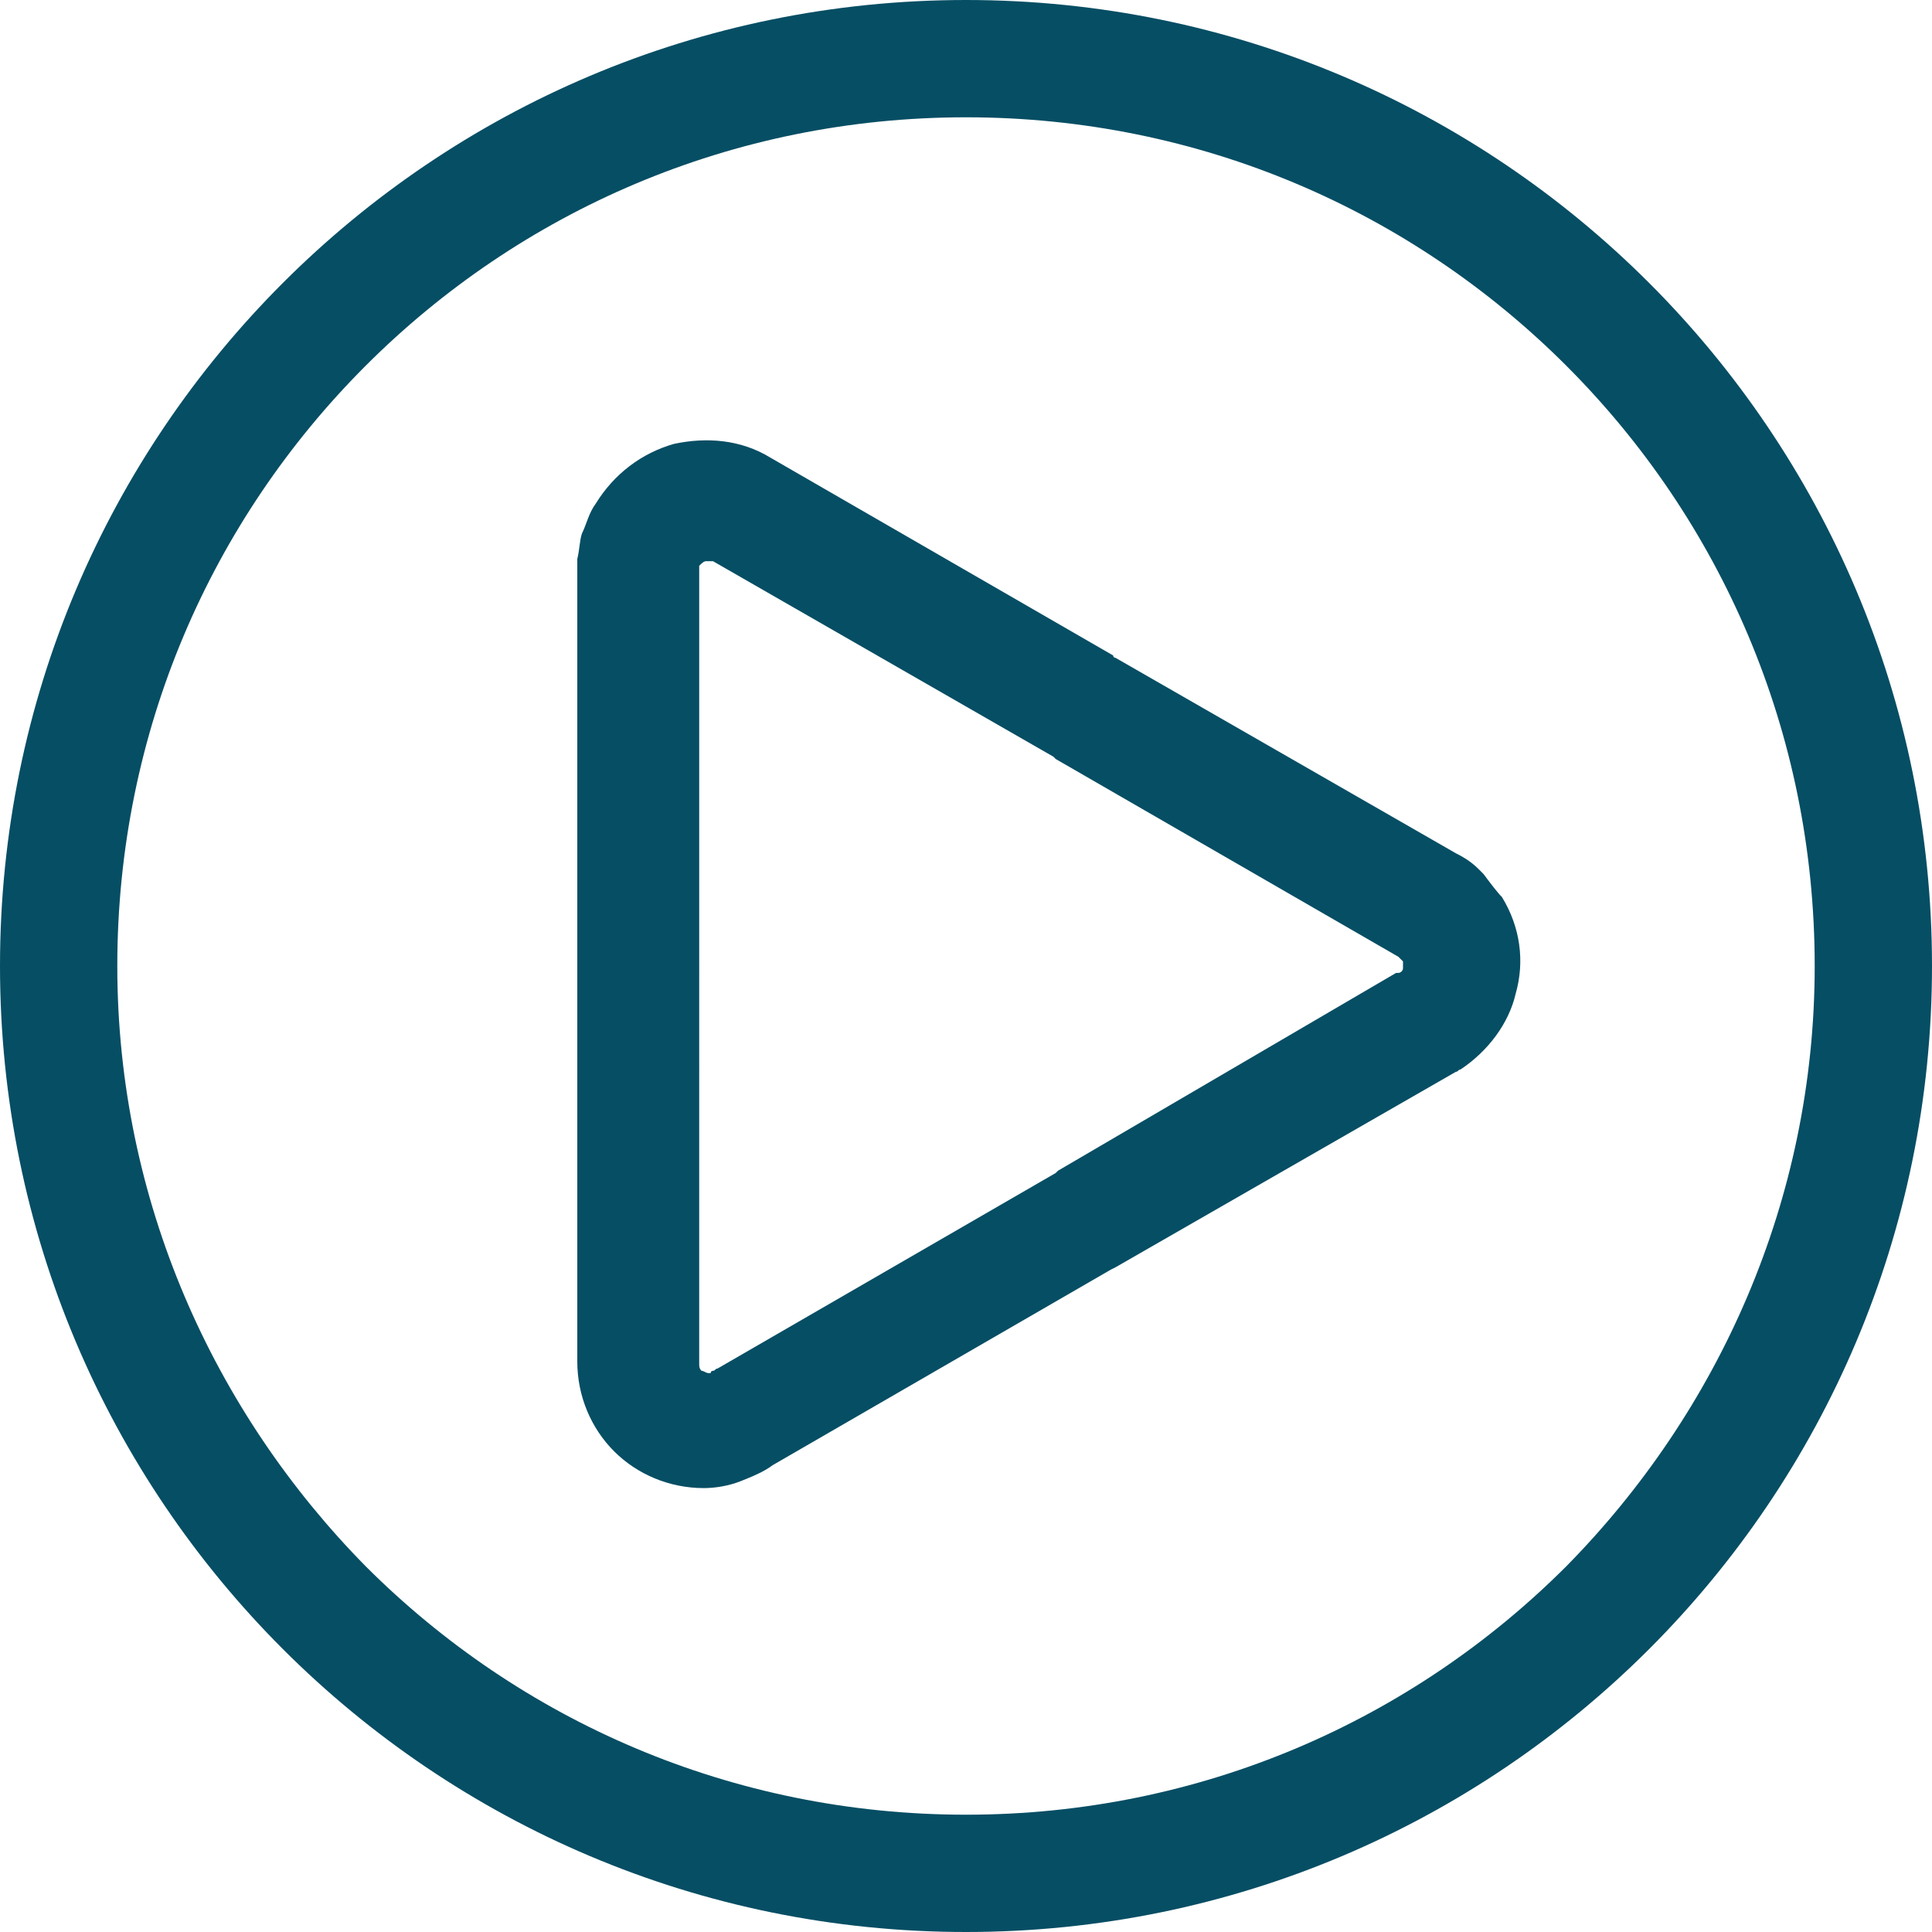
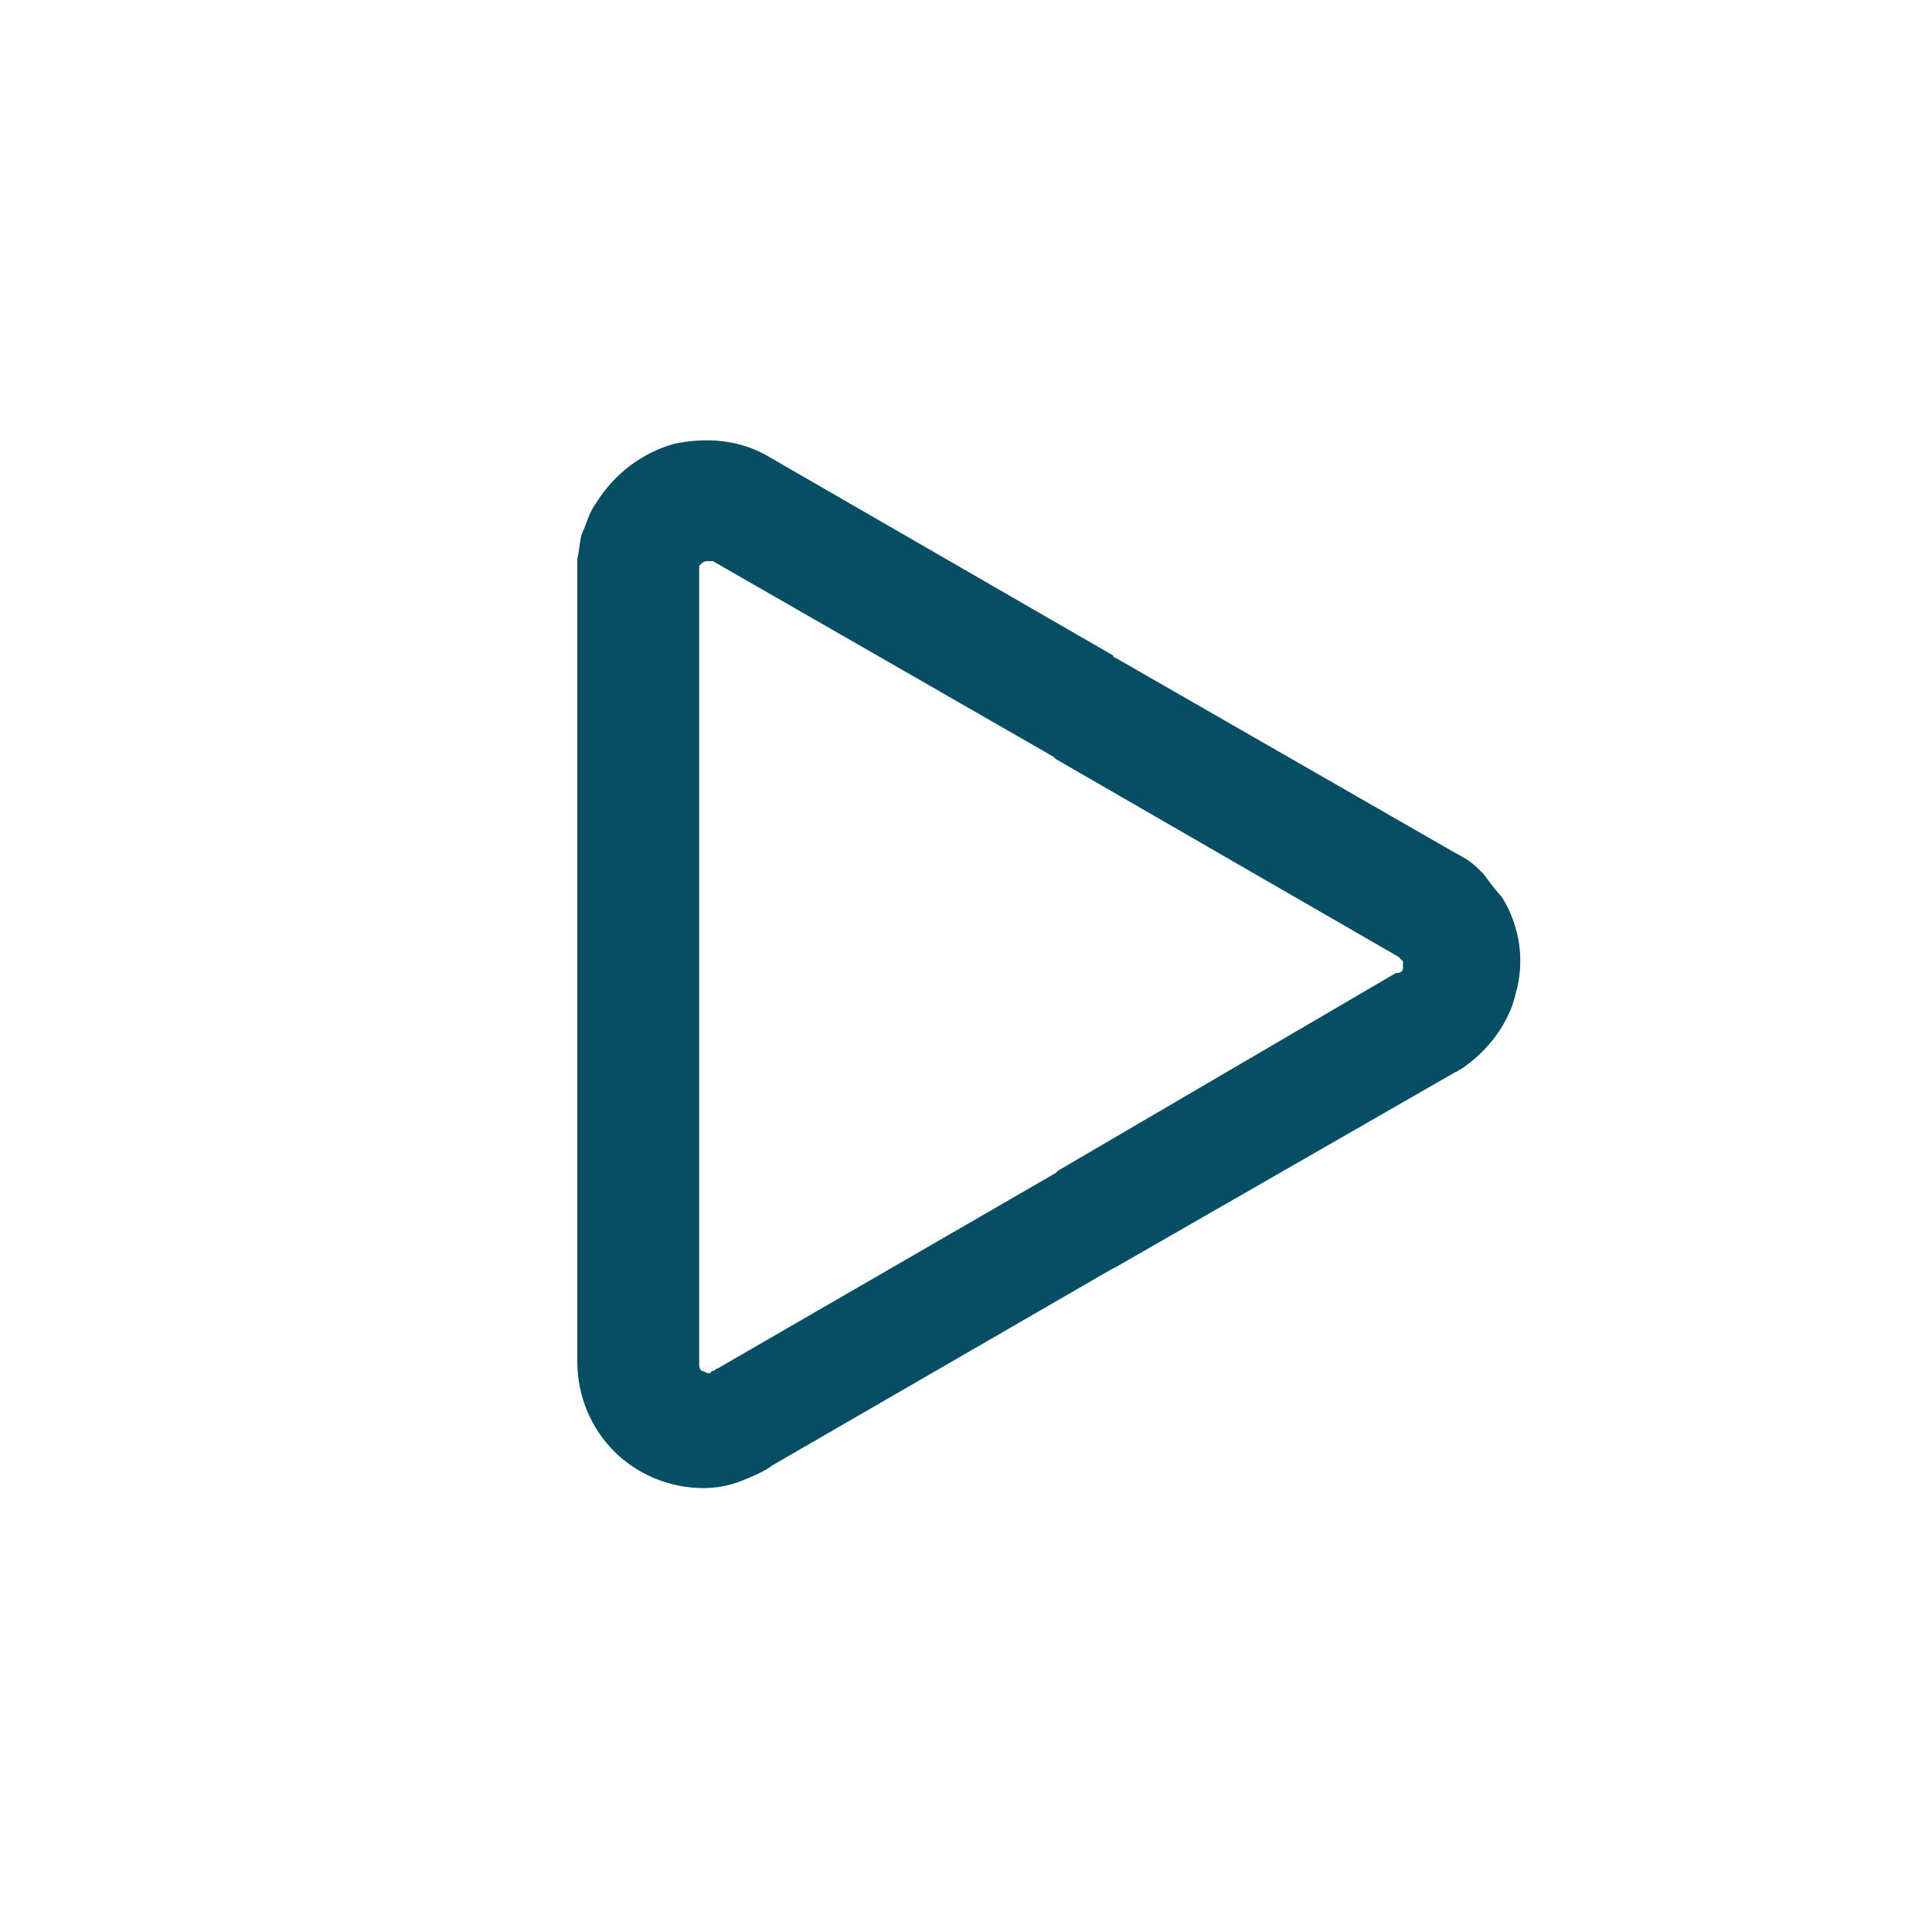
<svg xmlns="http://www.w3.org/2000/svg" version="1.1" id="Capa_1" x="0px" y="0px" viewBox="0 0 336 336" style="enable-background:new 0 0 336 336;" xml:space="preserve" width="512px" height="512px">
  <g>
    <g>
-       <path d="M286.8,49.2C256.4,18.8,214.4,0,168,0C121.6,0,79.6,18.8,49.2,49.2C18.8,79.6,0,121.6,0,168c0,46.4,18.8,88.4,49.2,118.8    C79.6,317.2,121.6,336,168,336c46.4,0,88.4-18.8,118.8-49.2C317.2,256.4,336,214.4,336,168C336,121.6,317.2,79.6,286.8,49.2z     M272.4,272.4c-26.8,26.8-63.6,43.2-104.4,43.2s-77.6-16.4-104.4-43.2C37.2,245.6,20.4,208.8,20.4,168S36.8,90.4,63.6,63.6    C90.4,36.8,127.2,20.4,168,20.4s77.6,16.4,104.4,43.2c26.8,26.8,43.2,63.6,43.2,104.4S298.8,245.6,272.4,272.4z" fill="#064E64" />
-     </g>
+       </g>
  </g>
  <g>
    <g>
      <path d="M261.2,156c-0.8-0.8-2-2.4-3.2-4c-0.4-0.4-0.4-0.4-0.8-0.8c-1.2-1.2-2.4-2-4-2.8l-59.2-34c0,0-0.4,0-0.4-0.4L134,79.6    c-5.2-3.2-11.2-3.6-16.8-2.4c-5.6,1.6-10.4,5.2-13.6,10.4c-1.2,1.6-1.6,3.6-2.4,5.2c-0.4,1.2-0.4,2.8-0.8,4.4c0,0.4,0,1.2,0,1.6    V168v68.8c0,6,2.4,11.6,6.4,15.6s9.6,6.4,15.6,6.4c2,0,4.4-0.4,6.4-1.2s4-1.6,5.6-2.8l58.8-34l0.8-0.4l59.2-34    c0.4,0,0.4-0.4,0.8-0.4c4.8-3.2,8.4-8,9.6-13.2C265.2,167.2,264.4,161.2,261.2,156z M244,168.4c0,0.4-0.4,0.8-0.8,0.8h-0.4    L184,203.6l-0.4,0.4l-58.8,34c-0.4,0-0.4,0.4-0.8,0.4c0,0-0.4,0-0.4,0.4h-0.4c-0.4,0-0.8-0.4-1.2-0.4c-0.4-0.4-0.4-0.8-0.4-1.2    V168V99.2v-0.4v-0.4c0.4-0.4,0.8-0.8,1.2-0.8c0.4,0,0.8,0,1.2,0l59.2,34l0.4,0.4l59.6,34.4l0.4,0.4l0.4,0.4    C244,167.6,244,168,244,168.4z" fill="#064E64" />
    </g>
  </g>
  <g>
</g>
  <g>
</g>
  <g>
</g>
  <g>
</g>
  <g>
</g>
  <g>
</g>
  <g>
</g>
  <g>
</g>
  <g>
</g>
  <g>
</g>
  <g>
</g>
  <g>
</g>
  <g>
</g>
  <g>
</g>
  <g>
</g>
</svg>